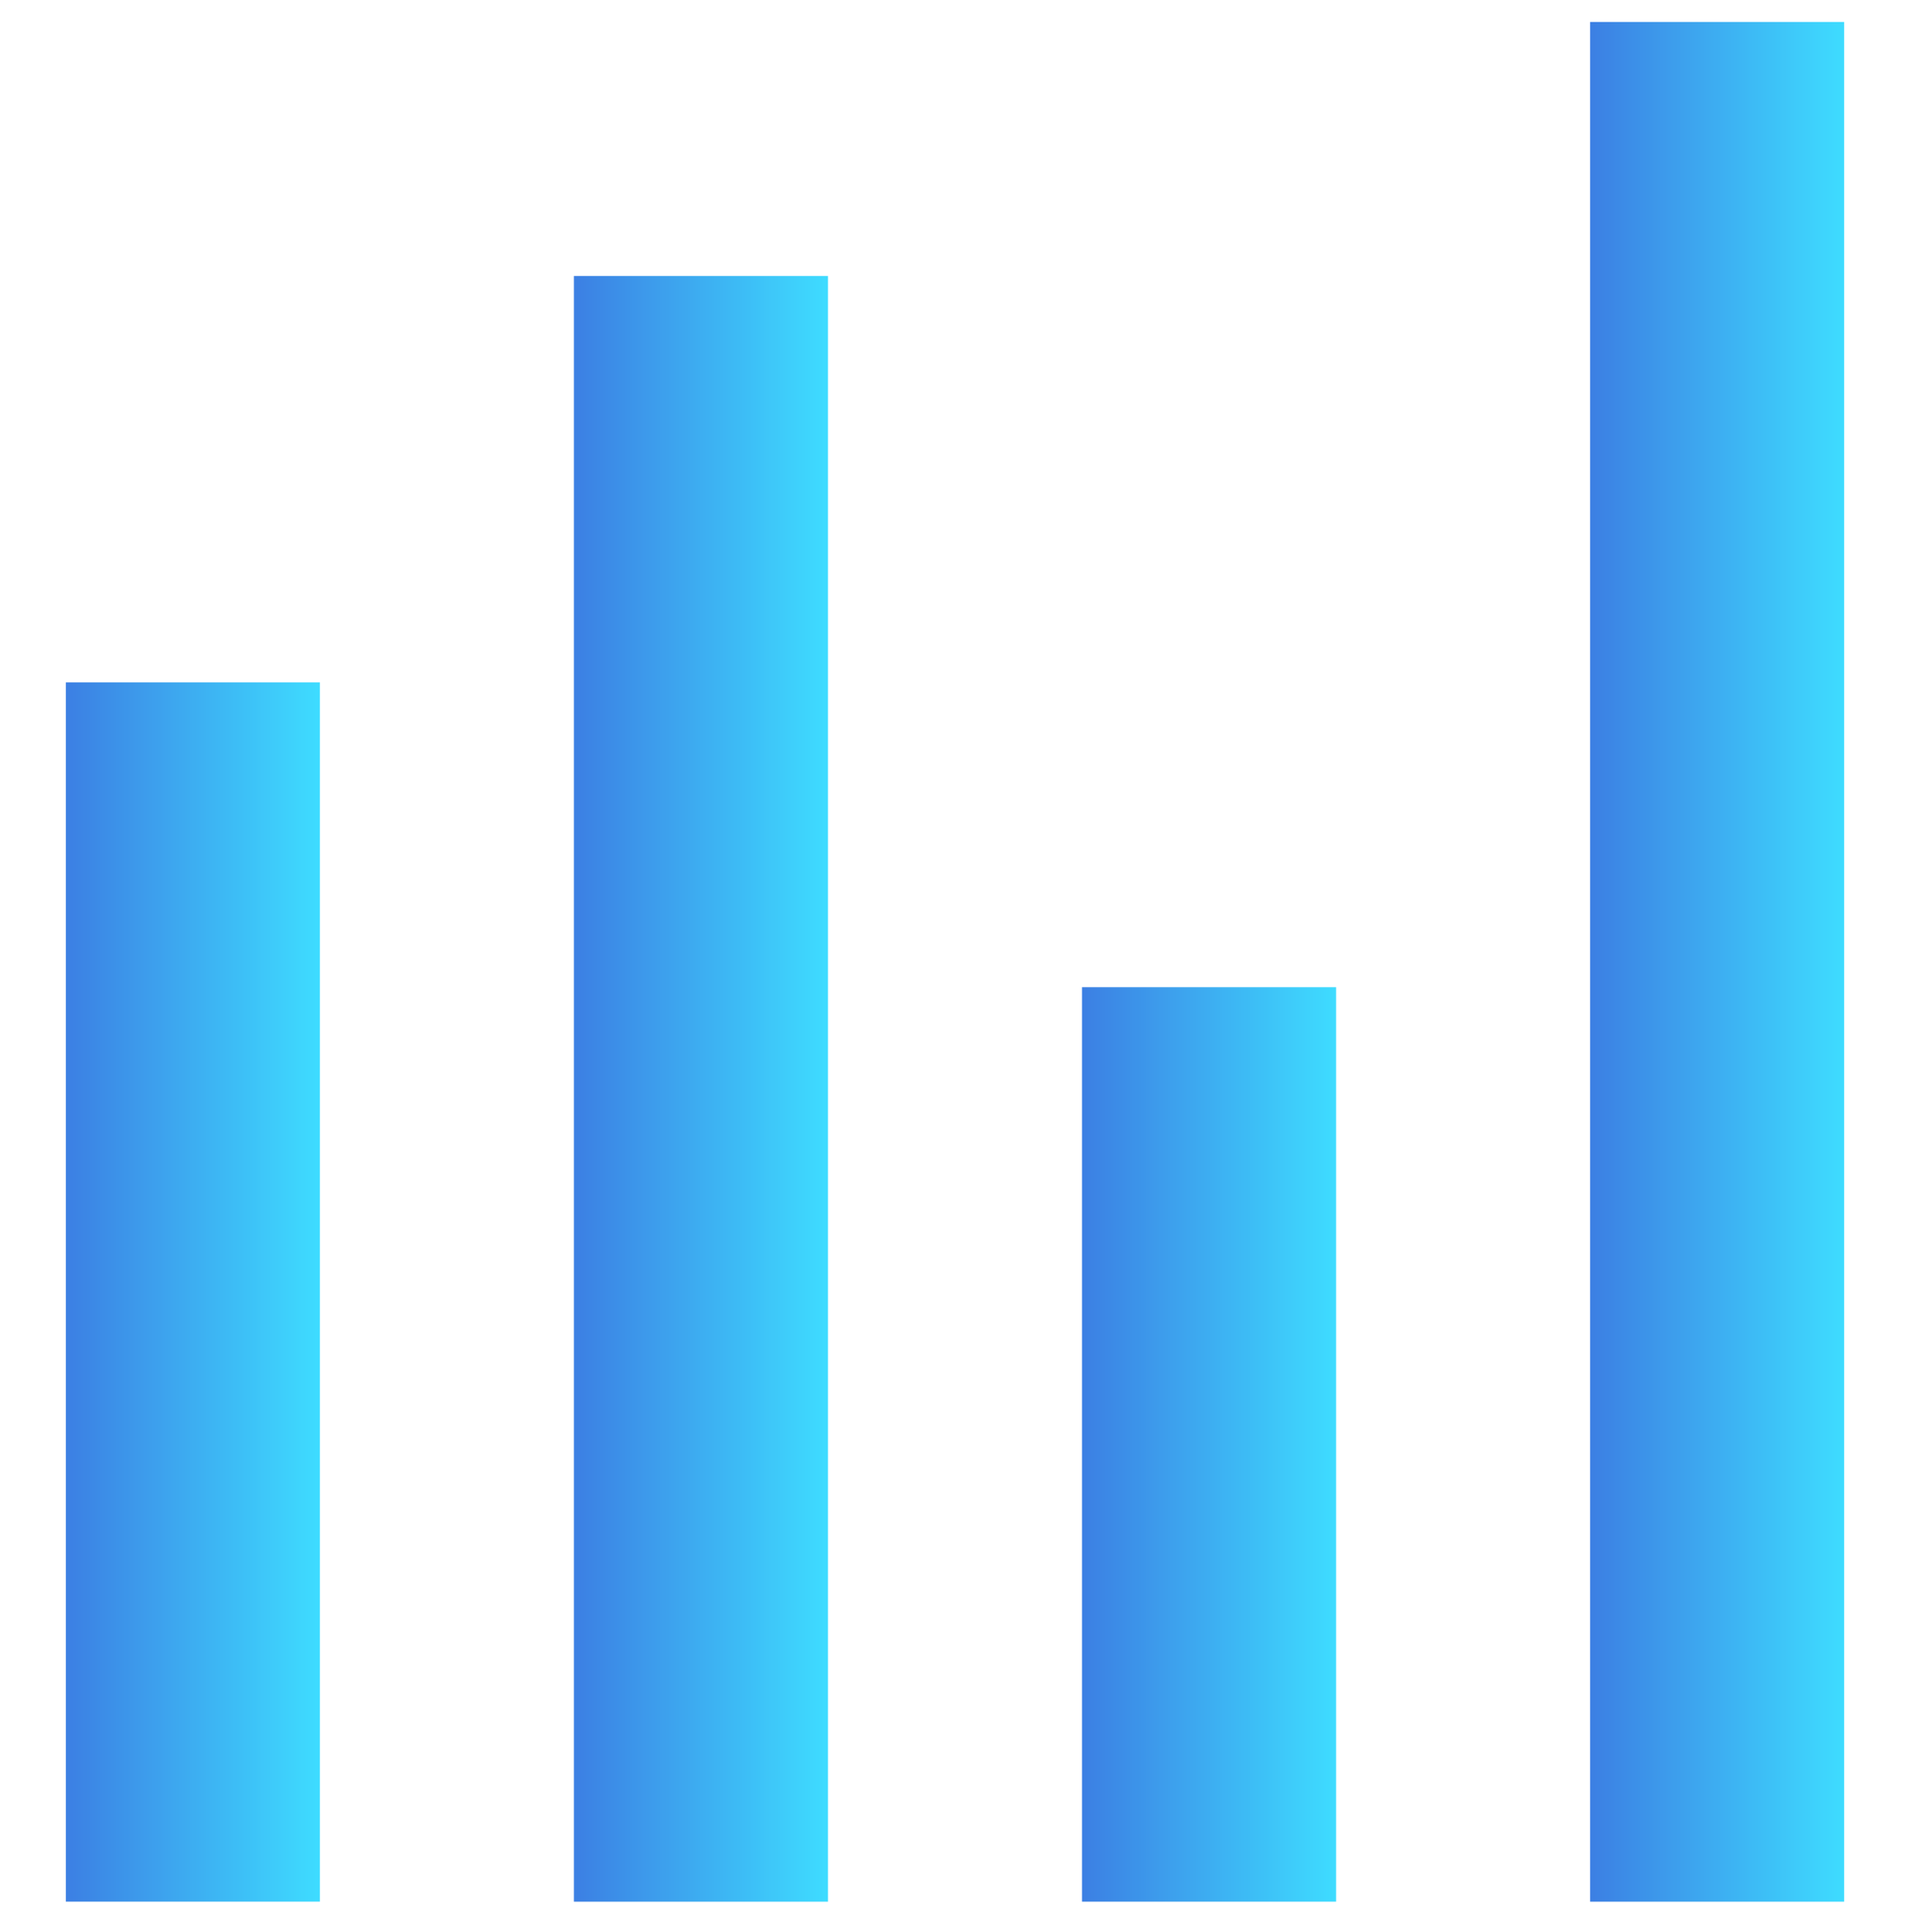
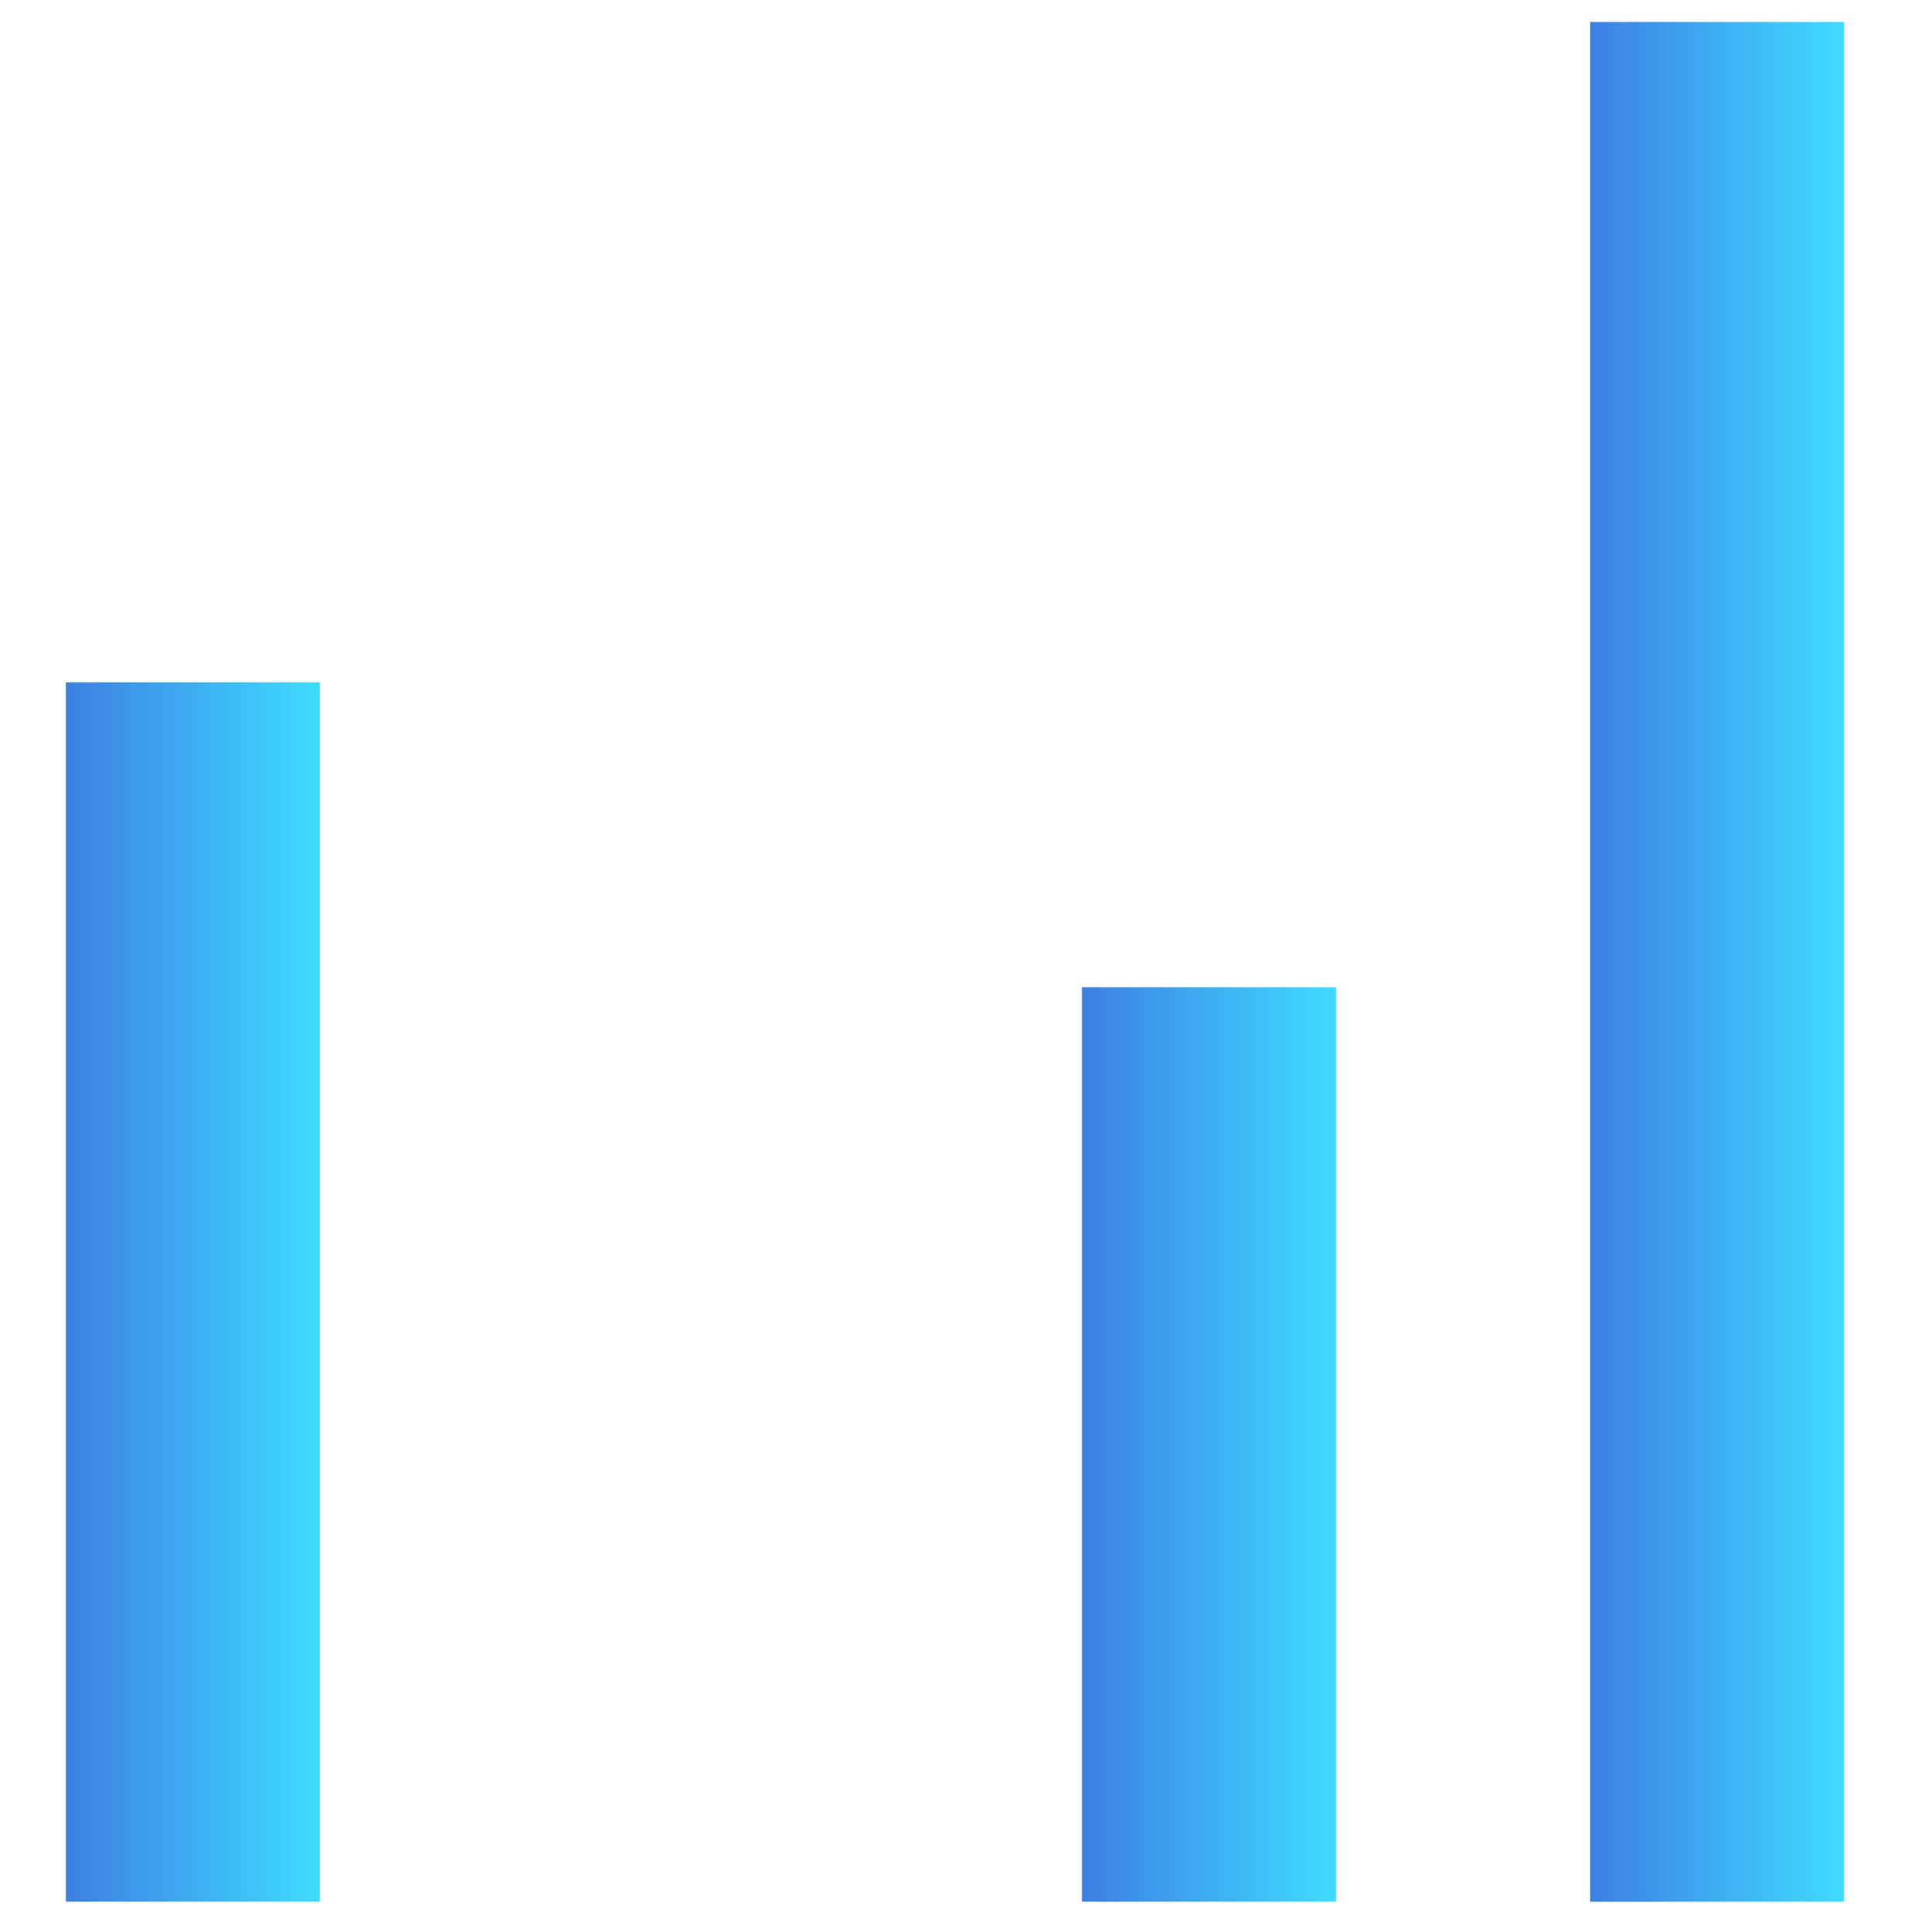
<svg xmlns="http://www.w3.org/2000/svg" width="87" height="88" viewBox="0 0 87 88" fill="none">
  <rect x="3" y="31.084" width="11.571" height="55.543" fill="url(#paint0_linear_694_1285)" />
-   <rect x="26.143" y="12.572" width="11.571" height="74.057" fill="url(#paint1_linear_694_1285)" />
  <rect x="49.286" y="44.971" width="11.571" height="41.657" fill="url(#paint2_linear_694_1285)" />
  <rect x="72.429" y="1" width="11.571" height="85.629" fill="url(#paint3_linear_694_1285)" />
  <defs>
    <linearGradient id="paint0_linear_694_1285" x1="3" y1="59.326" x2="14.571" y2="59.326" gradientUnits="userSpaceOnUse">
      <stop stop-color="#3C7FE3" />
      <stop offset="1" stop-color="#3EDCFF" />
    </linearGradient>
    <linearGradient id="paint1_linear_694_1285" x1="26.143" y1="50.228" x2="37.714" y2="50.228" gradientUnits="userSpaceOnUse">
      <stop stop-color="#3C7FE3" />
      <stop offset="1" stop-color="#3EDCFF" />
    </linearGradient>
    <linearGradient id="paint2_linear_694_1285" x1="49.286" y1="66.152" x2="60.858" y2="66.152" gradientUnits="userSpaceOnUse">
      <stop stop-color="#3C7FE3" />
      <stop offset="1" stop-color="#3EDCFF" />
    </linearGradient>
    <linearGradient id="paint3_linear_694_1285" x1="72.429" y1="44.54" x2="84" y2="44.54" gradientUnits="userSpaceOnUse">
      <stop stop-color="#3C7FE3" />
      <stop offset="1" stop-color="#3EDCFF" />
    </linearGradient>
  </defs>
</svg>